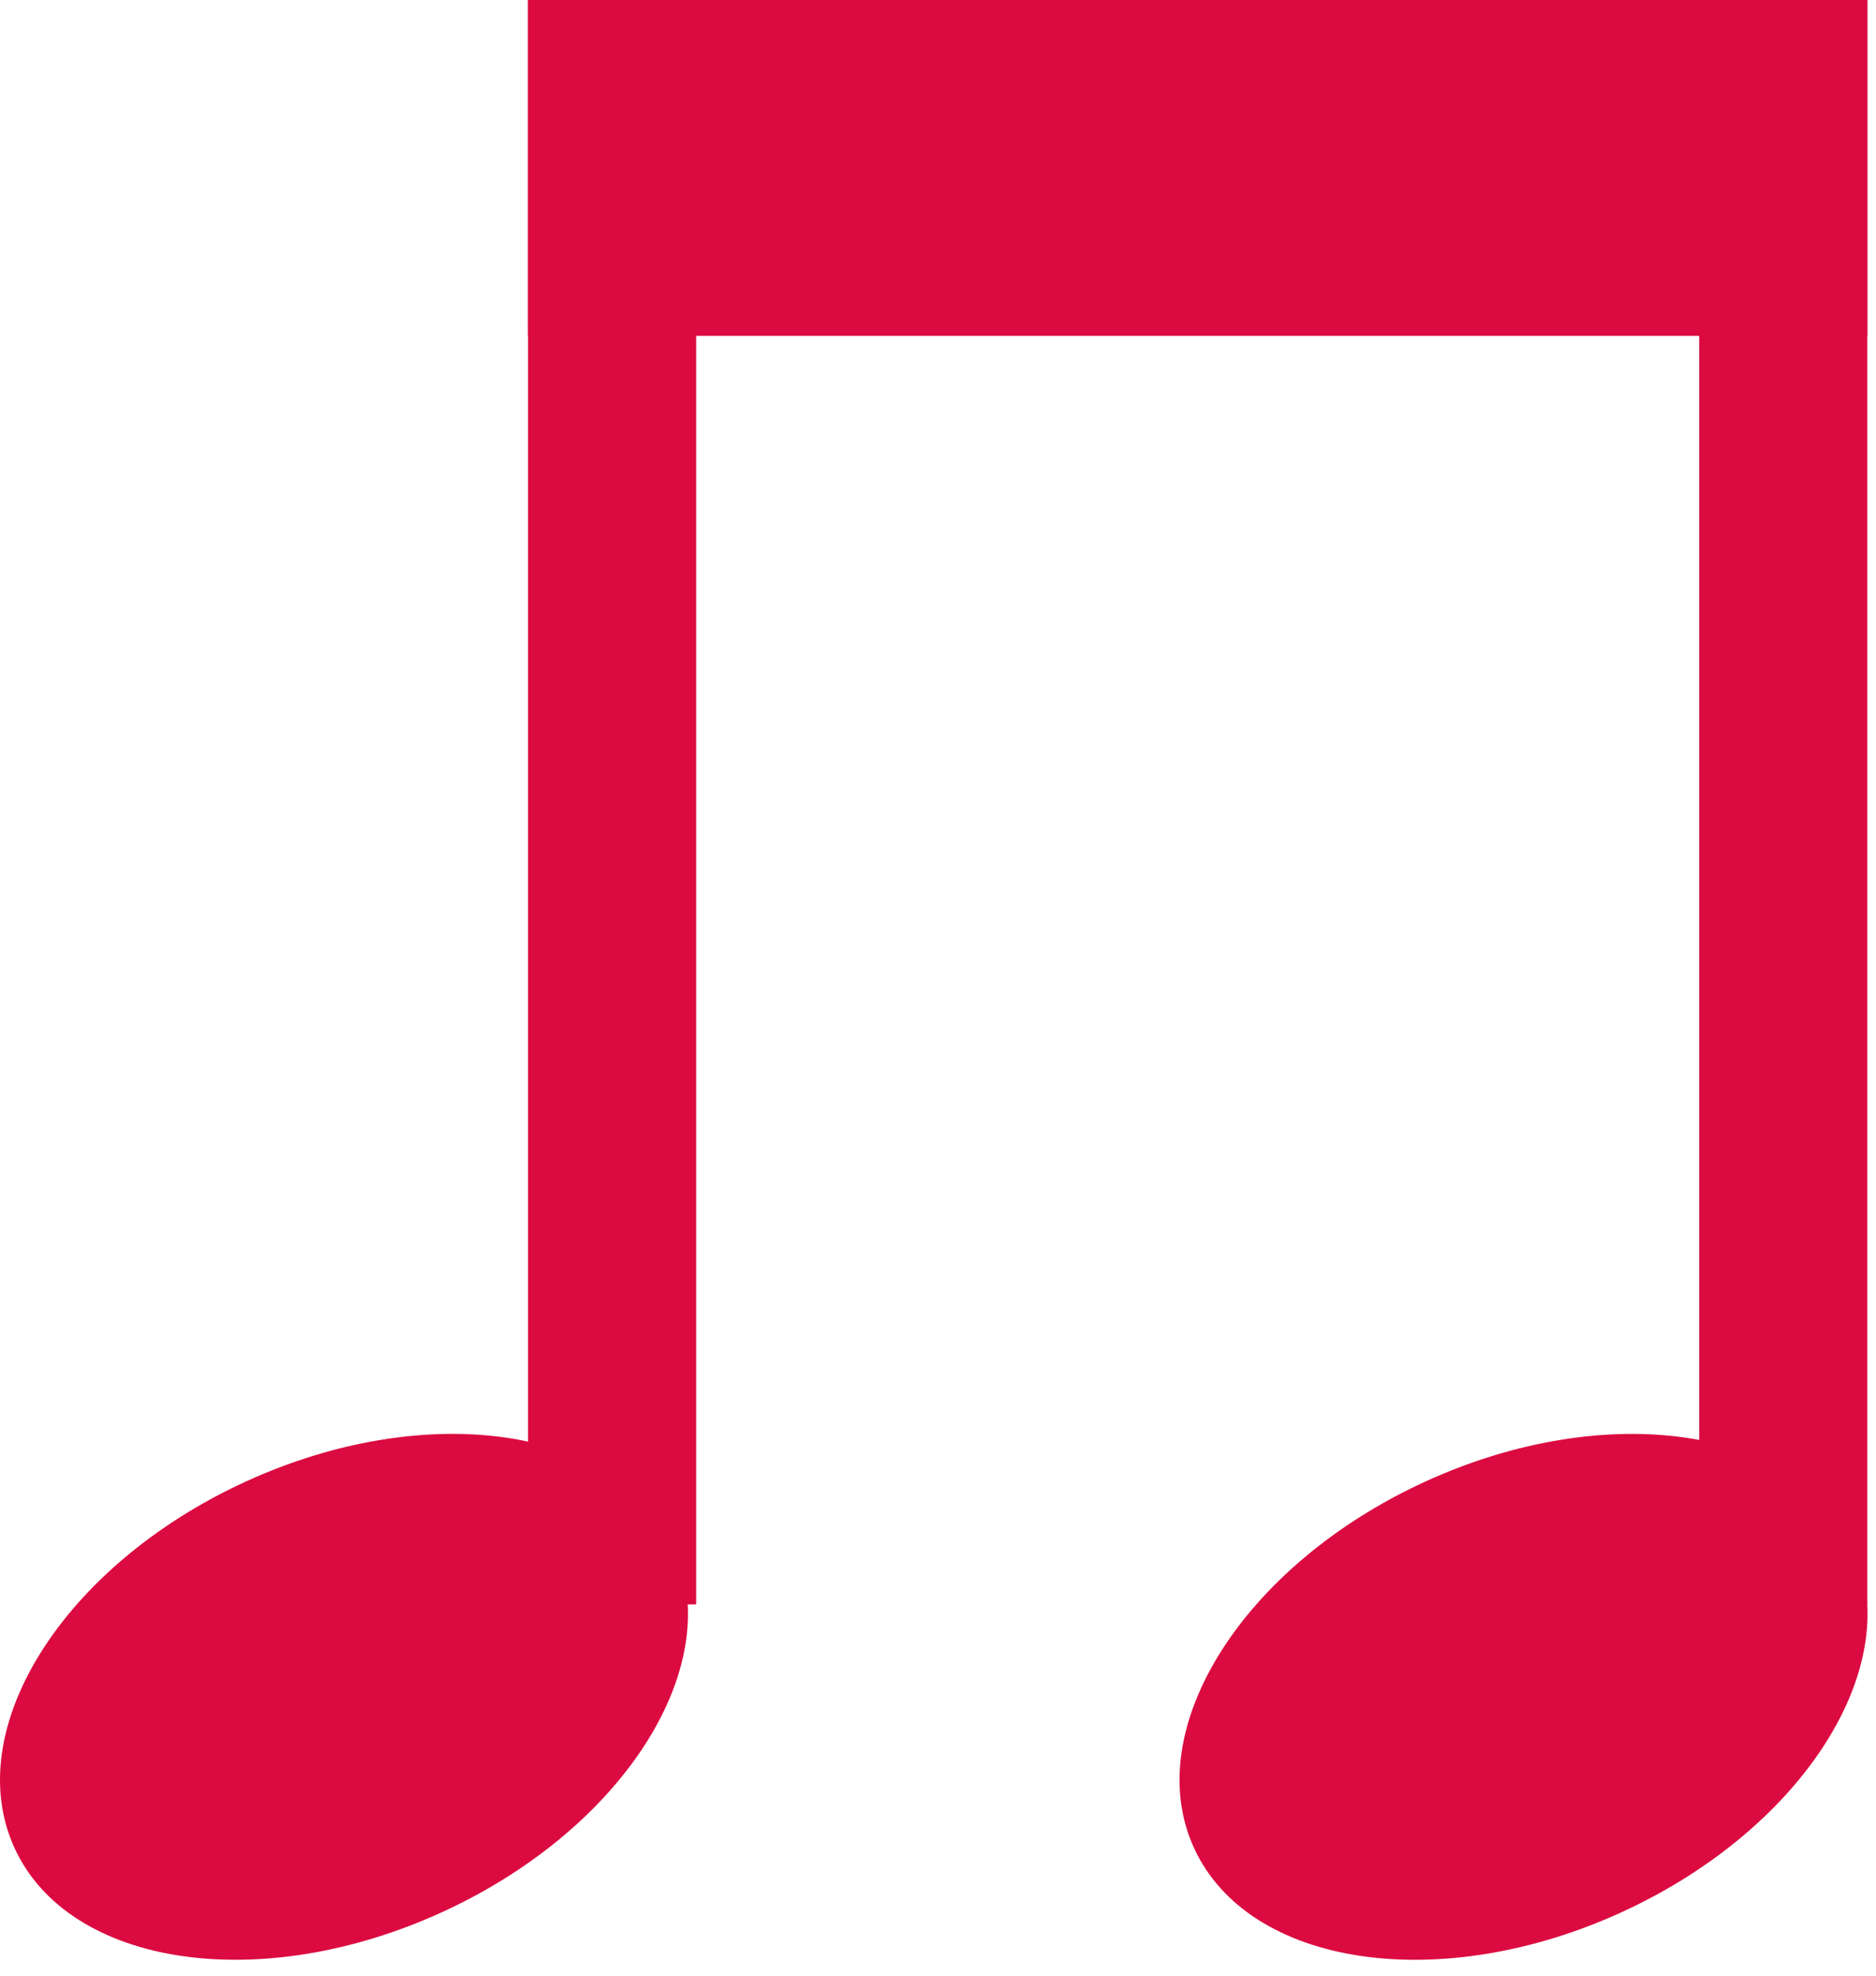
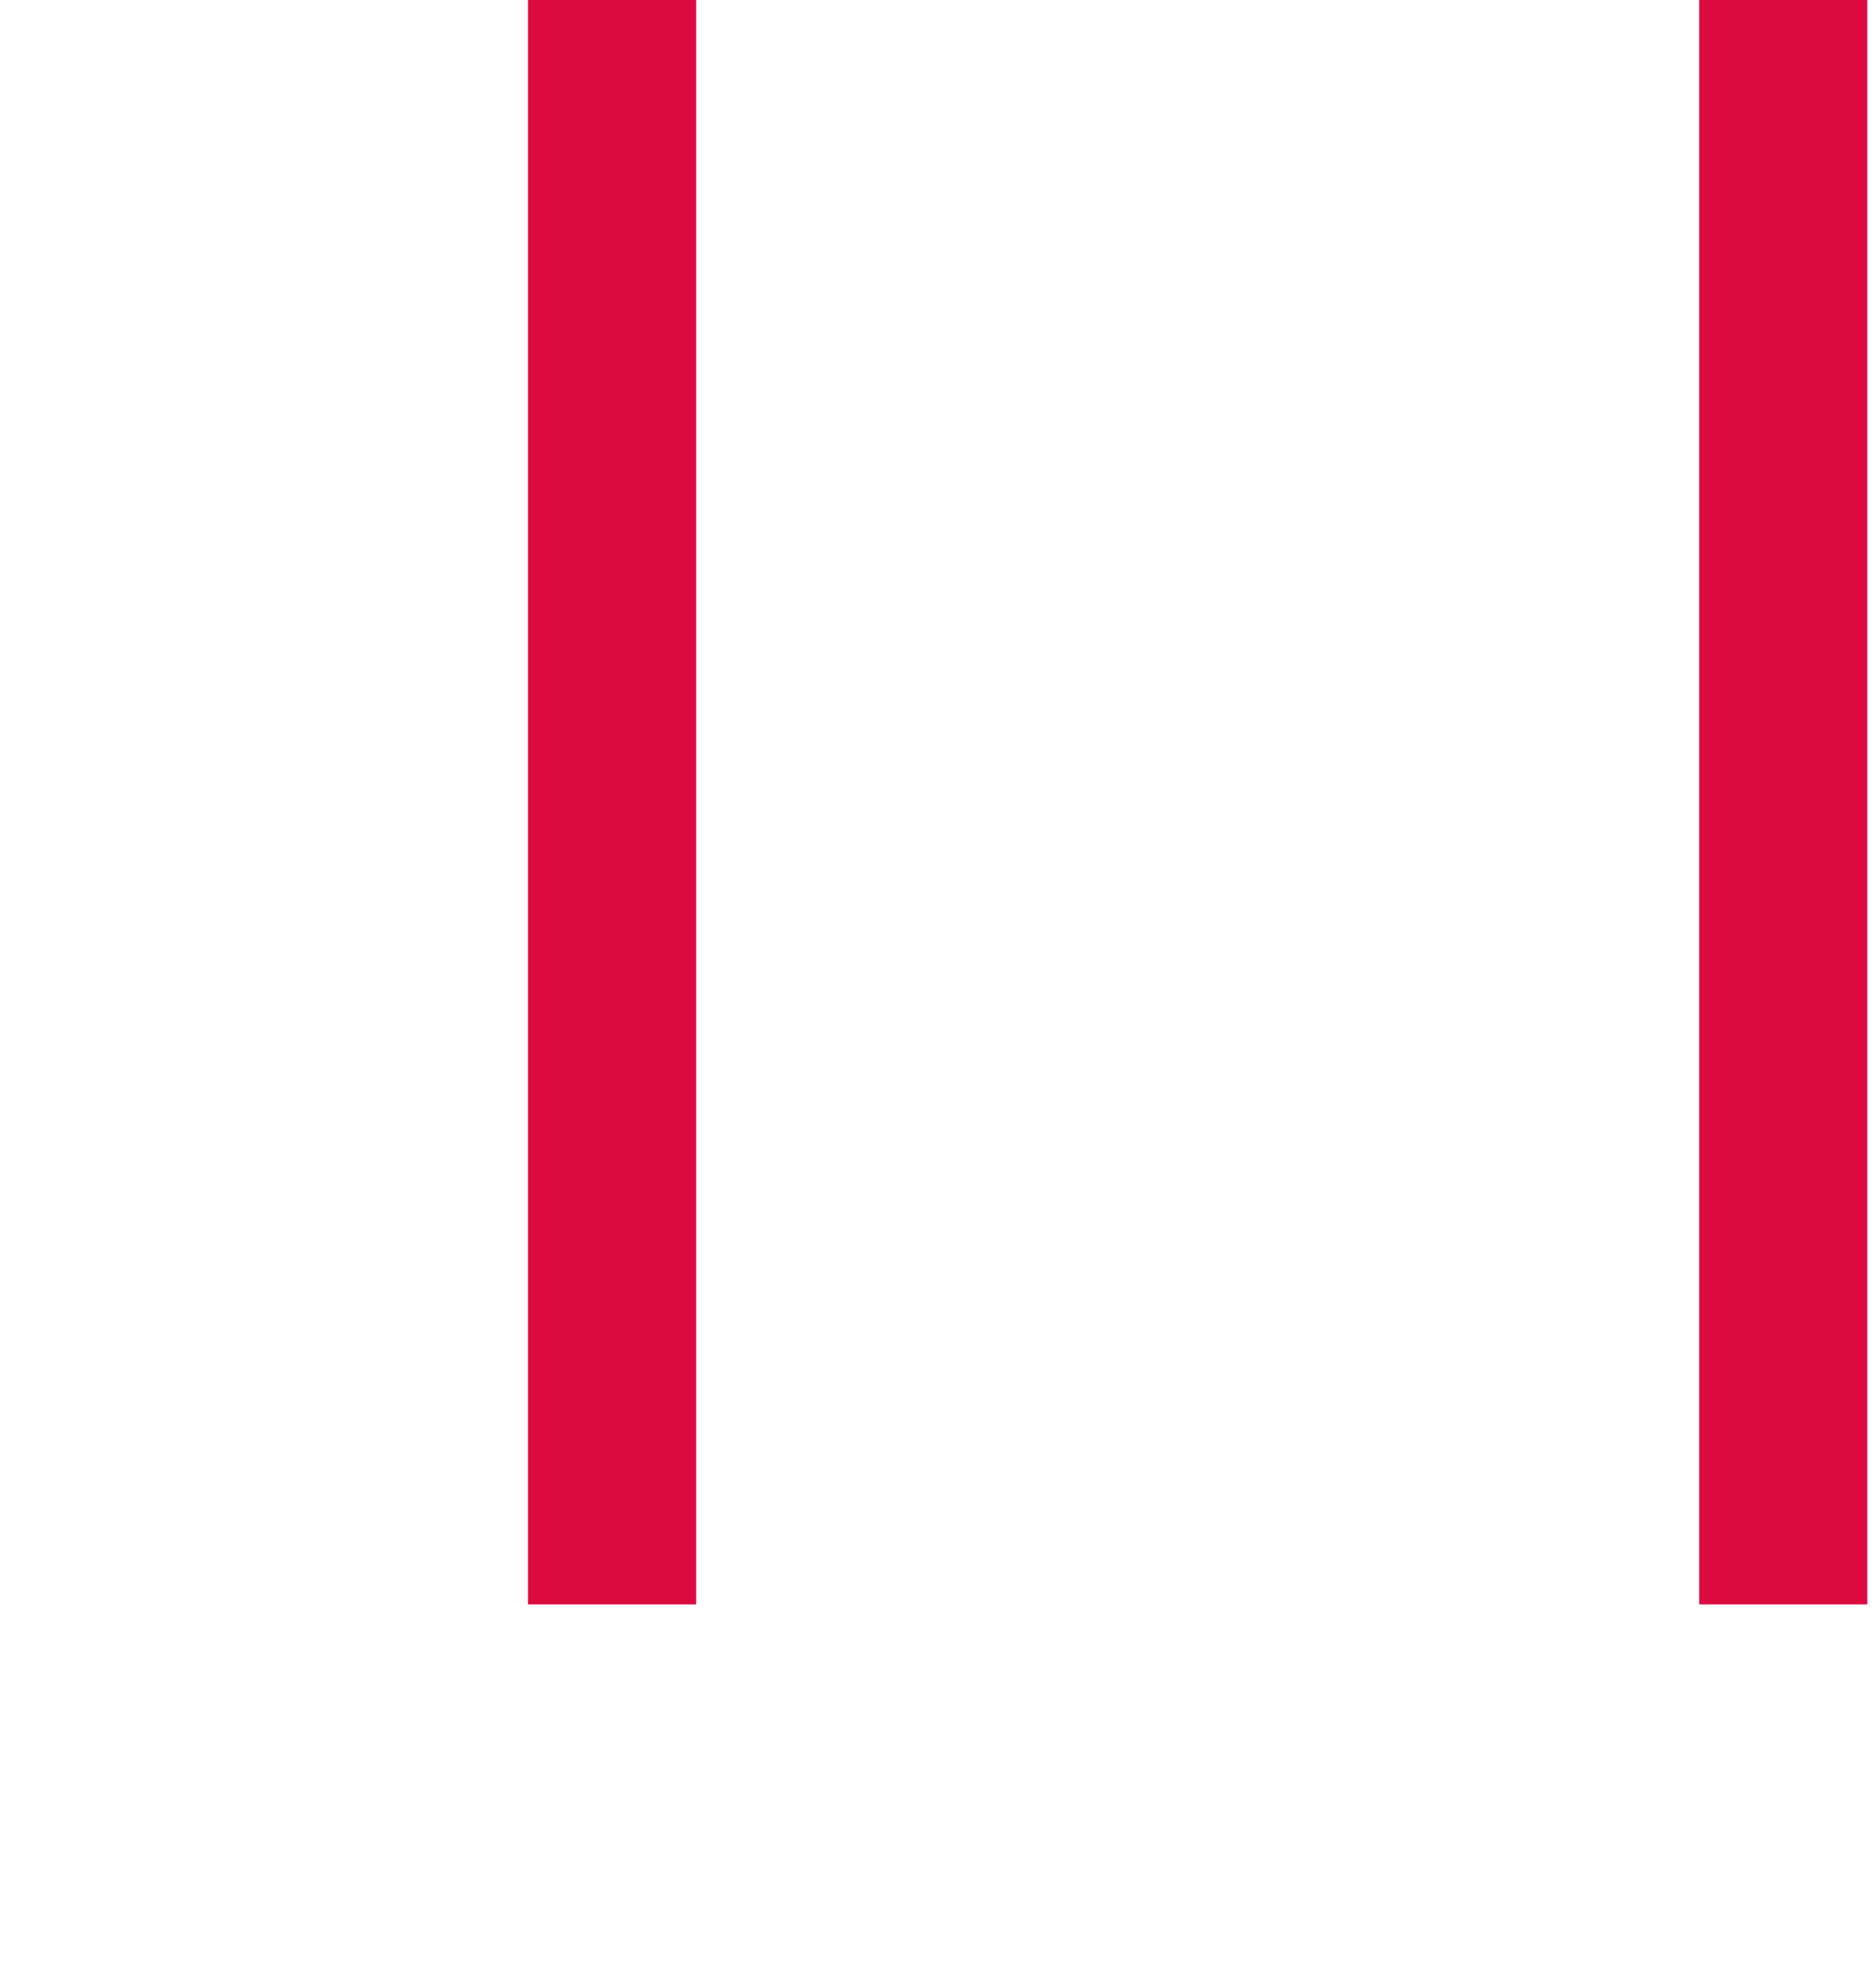
<svg xmlns="http://www.w3.org/2000/svg" width="75" height="79" viewBox="0 0 75 79" fill="none">
-   <path d="M27.831 0H21.11V64.135H27.831V0ZM74.653 0H67.932V64.135H74.653V0Z" fill="#DB0A40" />
-   <path d="M74.653 0H21.11V13.427H74.653V0ZM17.699 76.426C24.973 73.086 29.103 66.53 26.922 61.782C24.743 57.035 17.079 55.895 9.806 59.234C2.532 62.575 -1.598 69.131 0.583 73.878C2.762 78.625 10.425 79.766 17.699 76.426V76.426ZM64.856 76.428C72.129 73.087 76.258 66.531 74.079 61.784C71.898 57.037 64.235 55.896 56.961 59.235C49.688 62.576 45.559 69.132 47.738 73.879C49.919 78.626 57.582 79.767 64.856 76.428Z" fill="#DB0A40" />
+   <path d="M27.831 0H21.11V64.135H27.831V0ZM74.653 0H67.932V64.135H74.653Z" fill="#DB0A40" />
</svg>